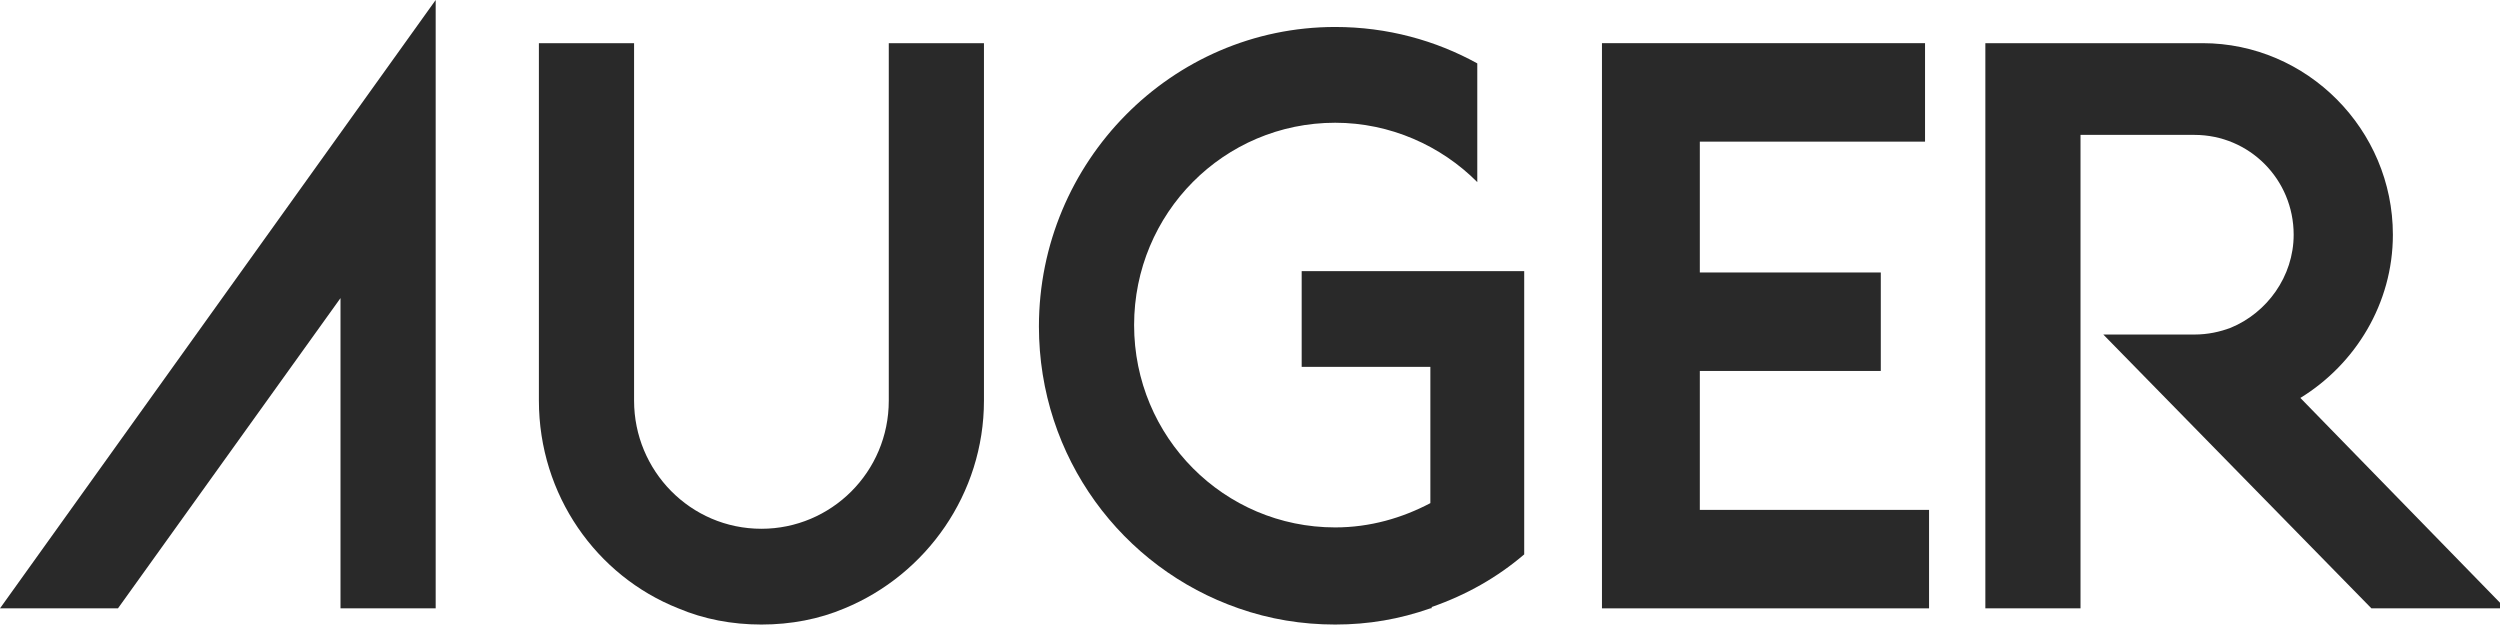
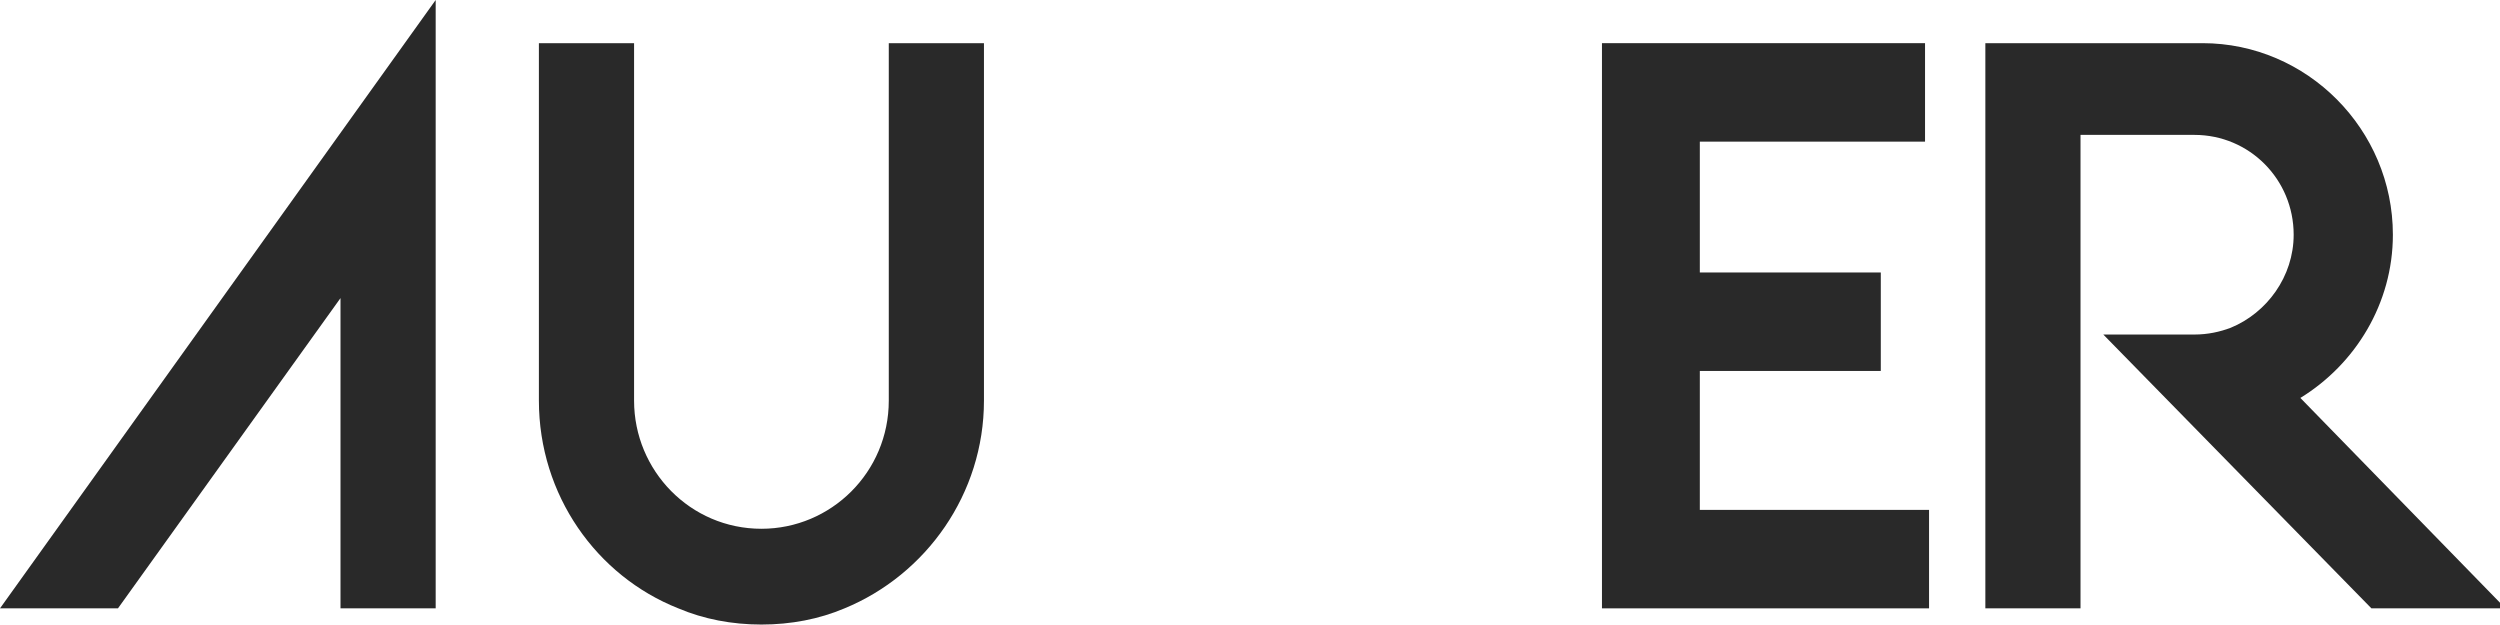
<svg xmlns="http://www.w3.org/2000/svg" width="1369" height="342" viewBox="0 0 1369 342" fill="none">
  <g clip-path="url(#clip0_3001_4)">
    <path d="M877.235 333.136H1056.35V279.214H930.821V203.133H1029.92V149.211H930.821V77.561H1054.15V23.639H877.235V333.136Z" fill="#292929" />
    <path d="M64.6 333.134L186.458 163.243V333.134H238.578V0L0 333.134H64.6Z" fill="#292929" />
    <path d="M1087.18 333.136H1139.29V73.868H1201.69C1231.79 73.868 1256.01 98.243 1256.01 128.528C1256.01 151.427 1241.33 171.37 1221.51 179.496C1215.64 181.712 1209.03 183.189 1201.69 183.189H1151.77L1298.59 333.136H1372L1259.68 217.906C1289.78 199.439 1310.34 166.2 1310.34 128.528C1310.34 70.913 1263.35 23.639 1206.1 23.639H1087.18V333.136Z" fill="#292929" />
    <path d="M295.099 219.383C295.099 271.089 326.665 315.408 371.444 333.136C385.391 339.045 400.808 342 416.957 342C433.107 342 448.524 339.045 462.47 333.136C507.251 314.67 538.814 270.35 538.814 219.383V23.639H486.696V219.383C486.696 258.532 455.129 289.556 416.957 289.556C378.05 289.556 347.219 257.793 347.219 219.383V23.639H295.099V219.383Z" fill="#292929" />
-     <path d="M678.295 333.133C695.177 339.042 712.797 341.997 731.149 341.997C749.502 341.997 766.383 339.042 783.268 333.133C784.003 333.133 784.003 333.133 784.003 332.394C803.087 325.746 819.972 316.144 834.654 303.587V148.469H712.797V200.913H783.268V275.518C767.854 283.643 750.234 288.813 731.149 288.813C670.219 288.813 621.036 239.323 621.036 178.015C621.036 116.707 670.219 67.216 731.149 67.216C761.245 67.216 789.141 79.773 808.961 99.717V34.715C786.206 22.158 759.777 14.772 731.149 14.772C641.591 14.772 568.914 88.638 568.914 178.753C568.914 250.403 614.43 310.973 678.295 333.133Z" fill="#292929" />
  </g>
  <defs>
    <clipPath id="clip0_3001_4">
      <rect width="1372" height="342" fill="white" />
    </clipPath>
  </defs>
</svg>